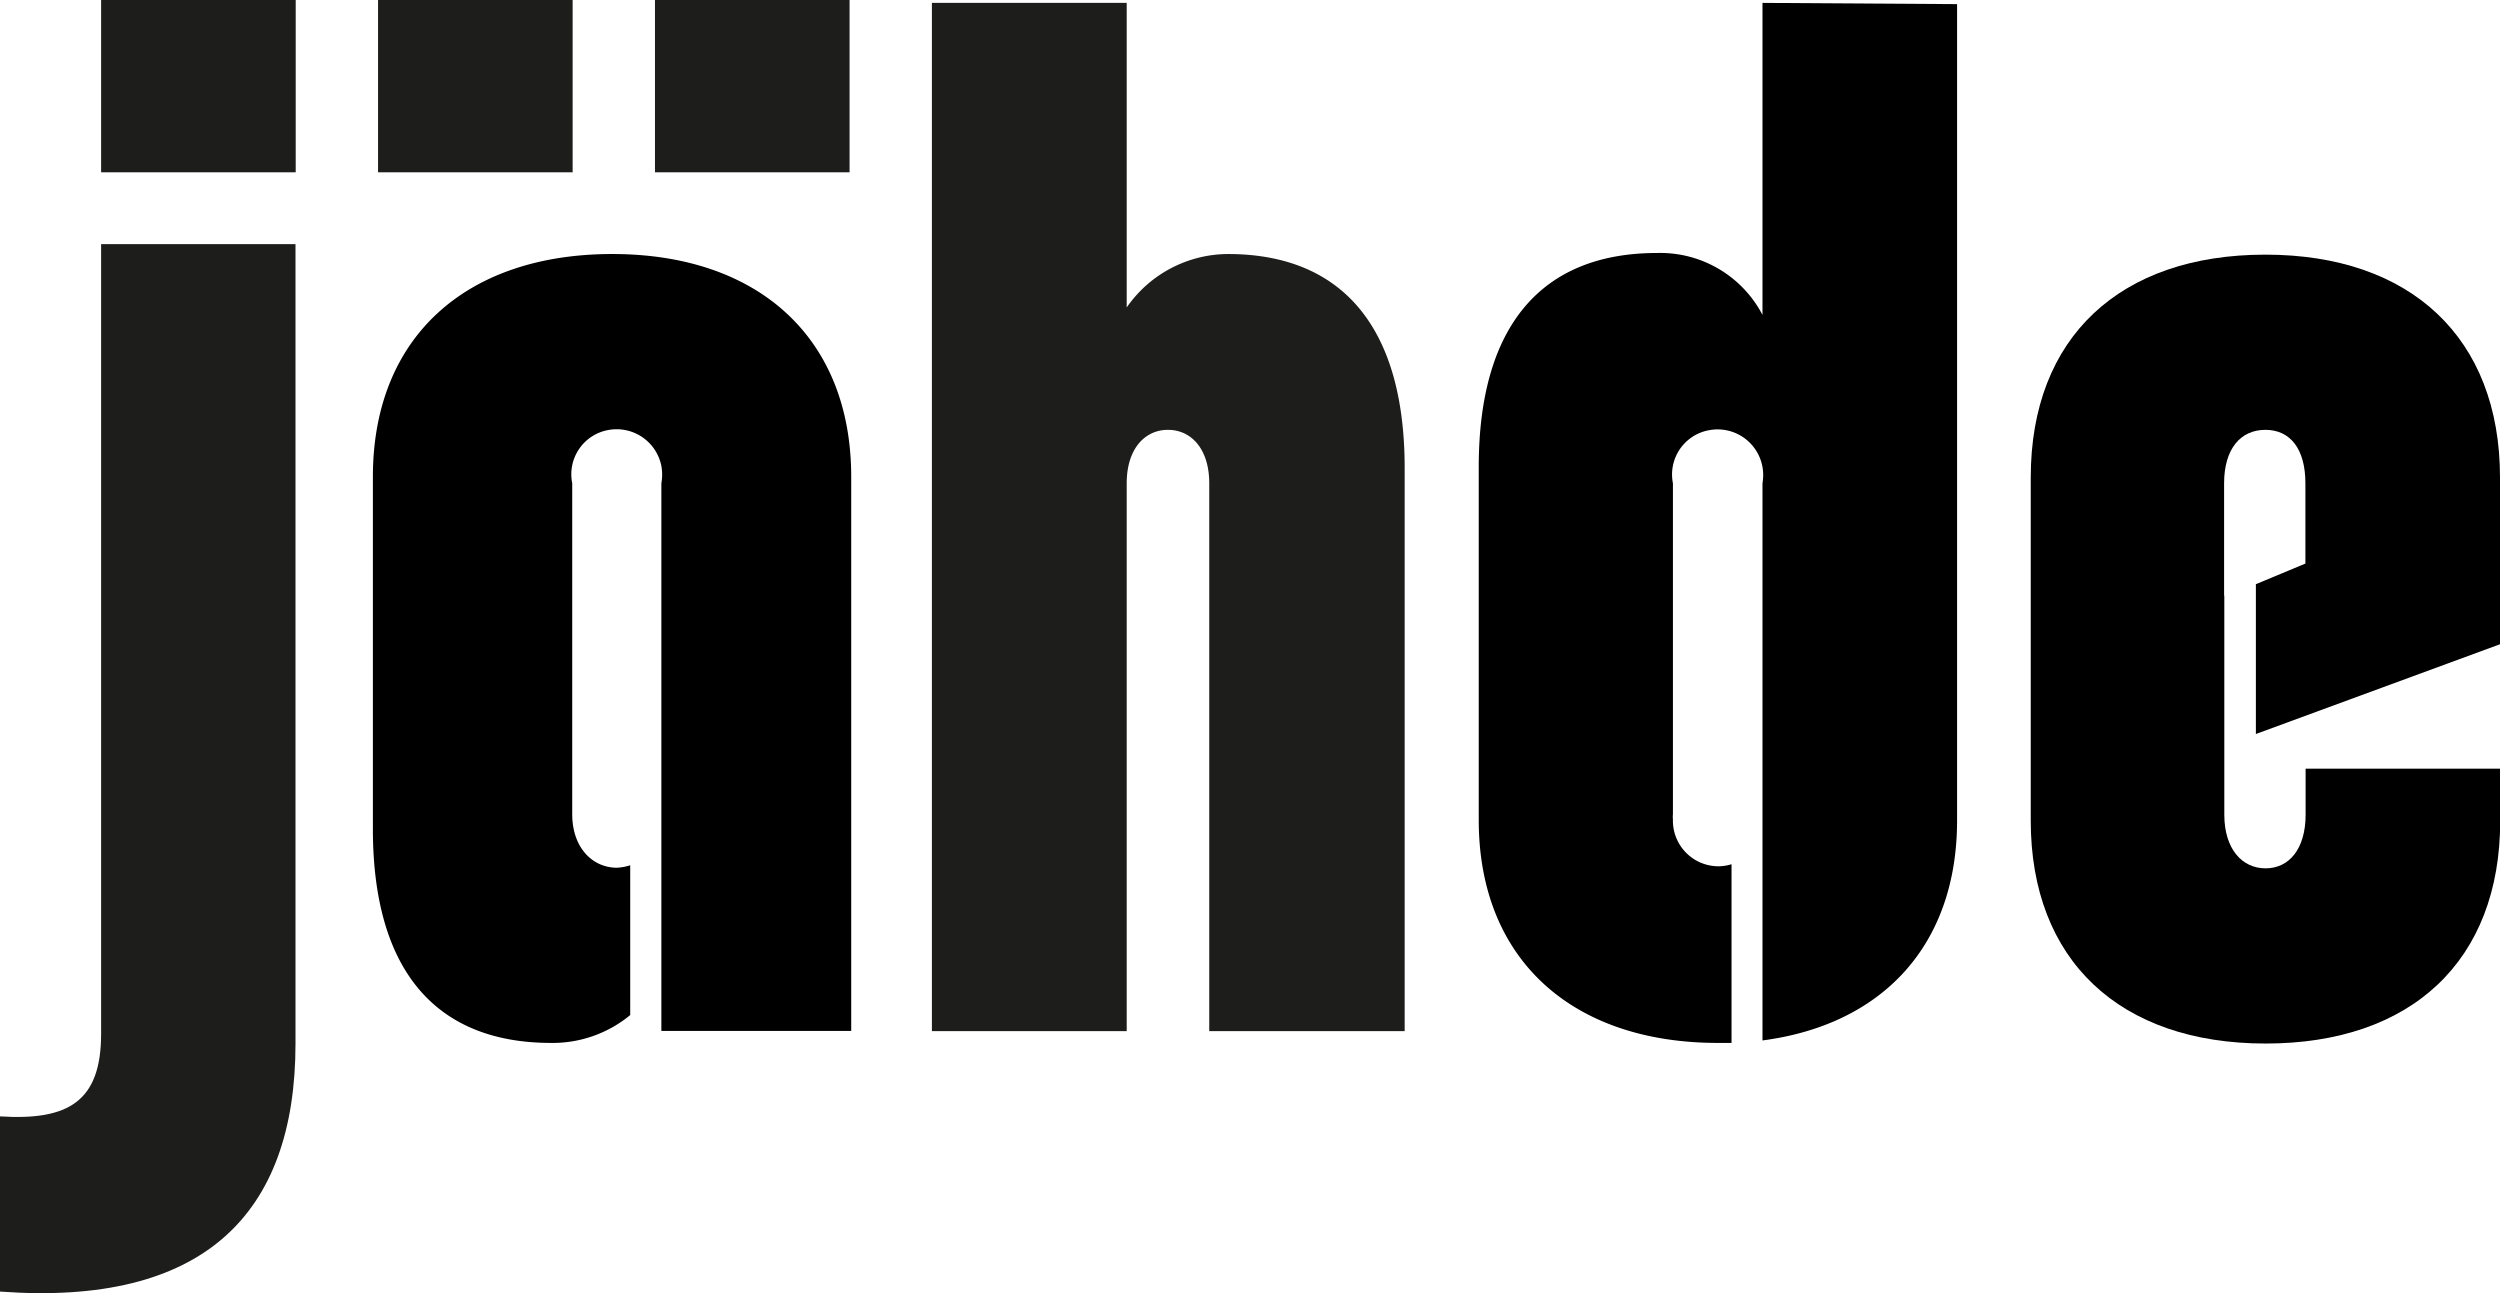
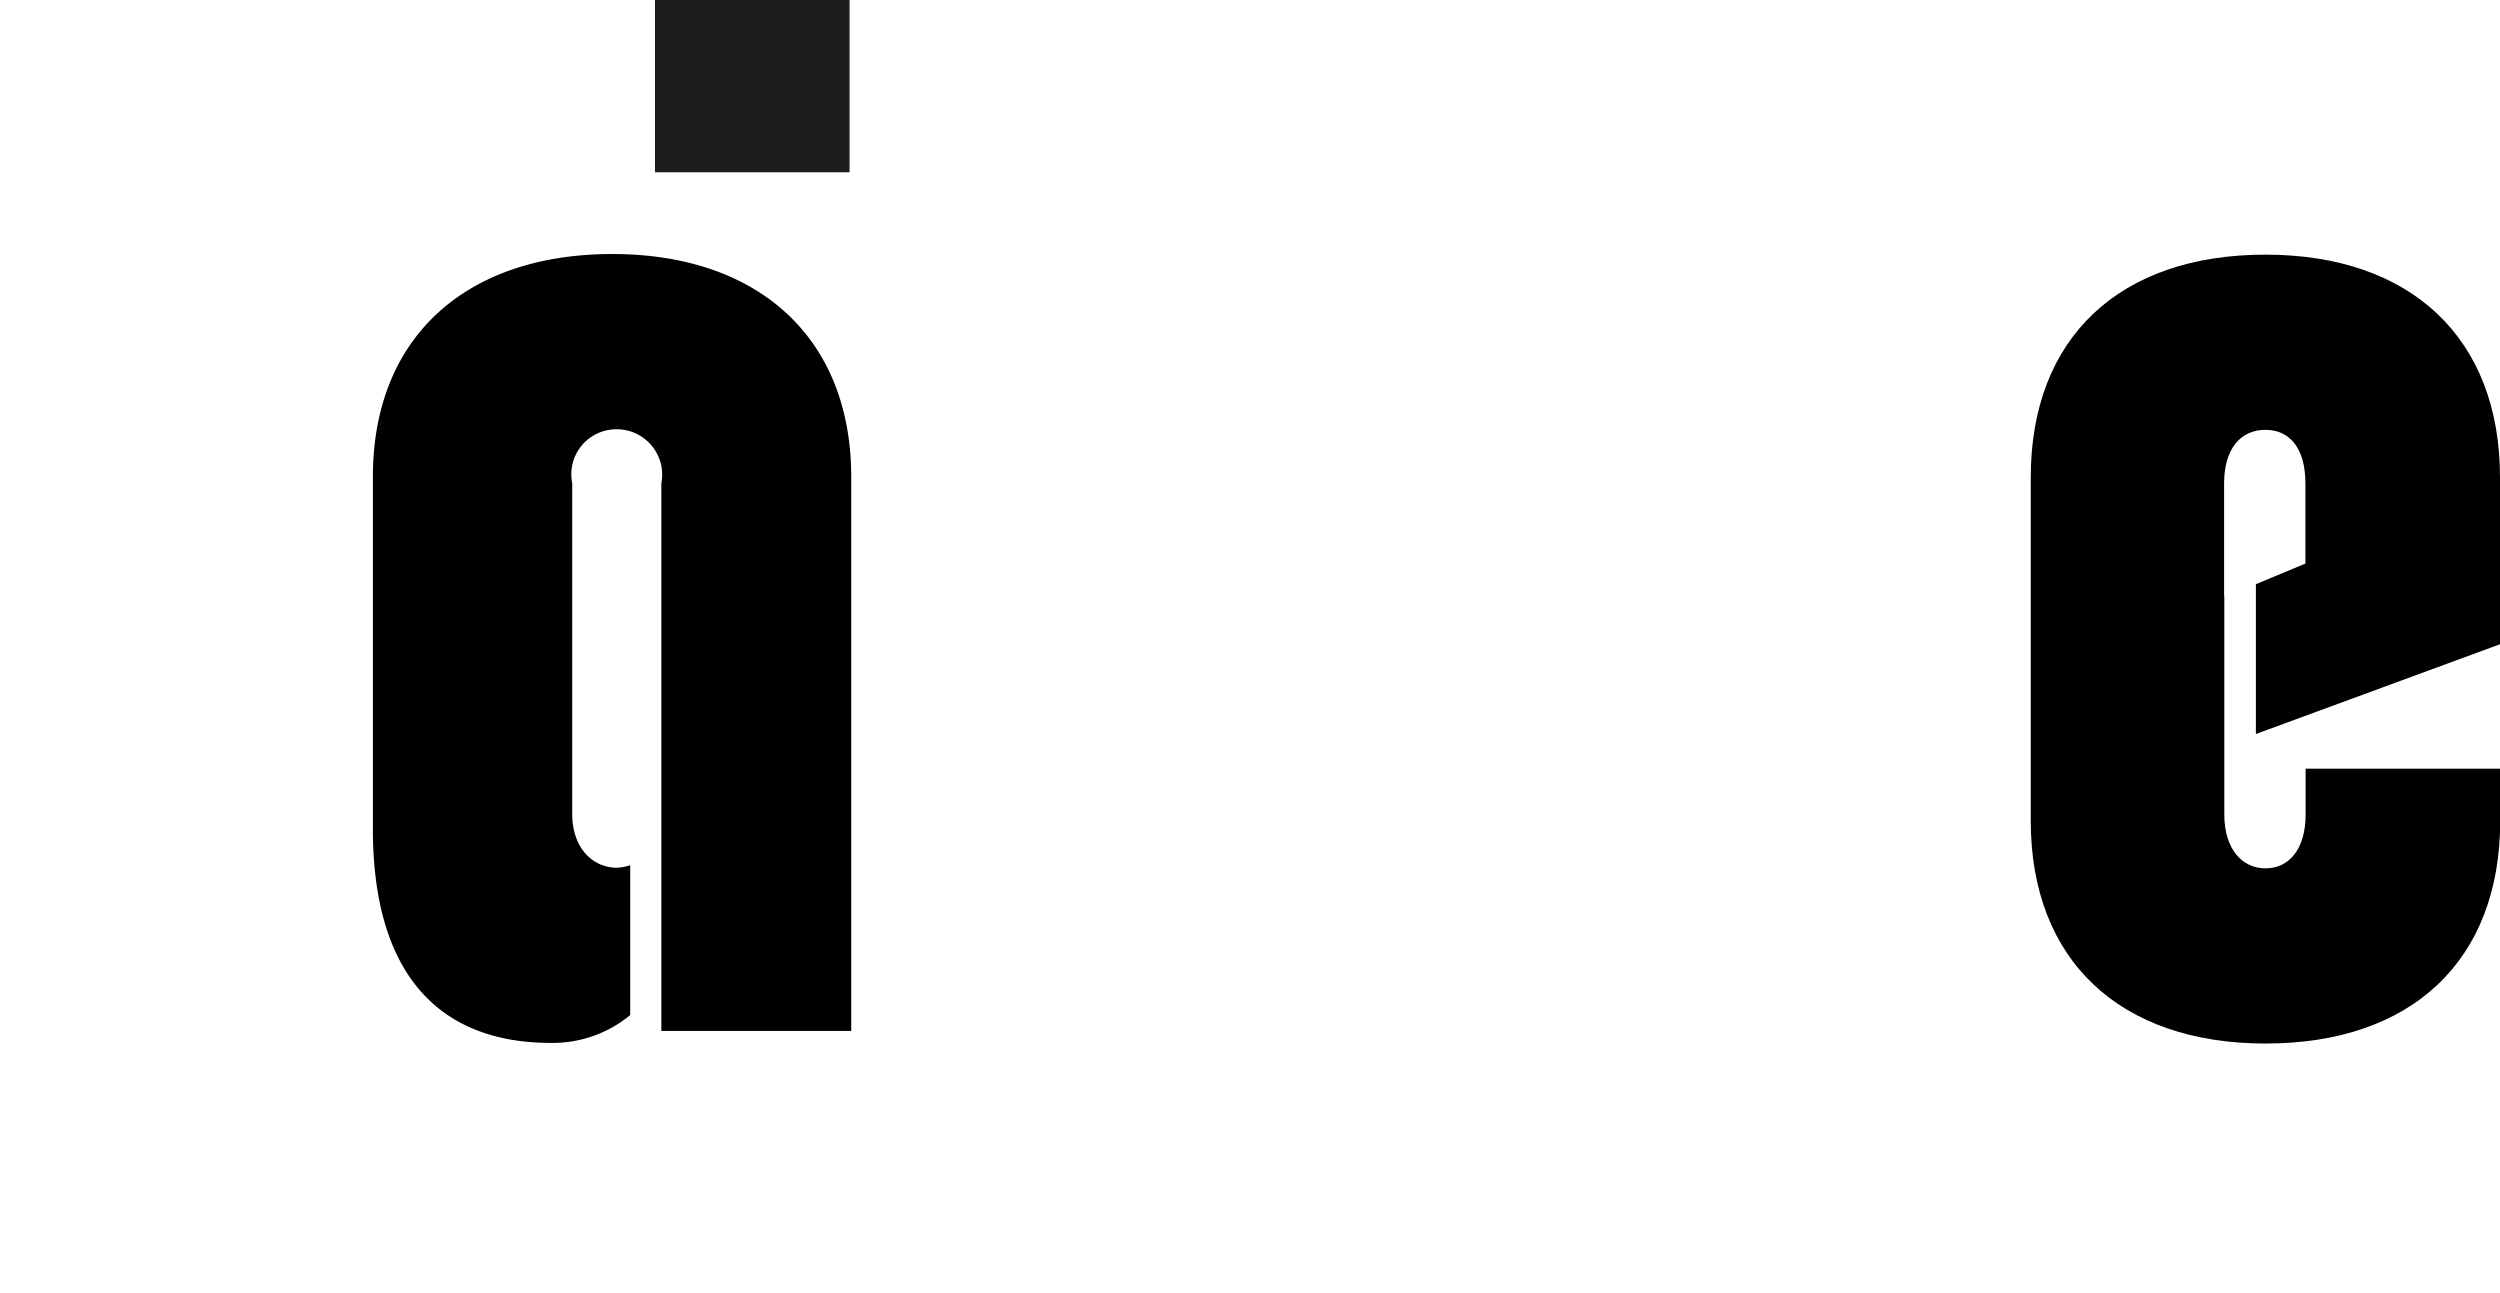
<svg xmlns="http://www.w3.org/2000/svg" width="121.15" height="62.67" viewBox="0 0 121.15 62.67">
  <title>Jaehde_Logo</title>
-   <path d="M7.59,80.17V71.68c3.31.21,4.9-.72,4.9-4V29.41h9.42V68.15C21.91,76.5,17.38,80.89,7.59,80.17Z" transform="translate(-7.59 -17.58)" style="fill: #1d1d1b" />
-   <rect x="4.9" width="9.43" height="8.35" style="fill: #1d1d1b" />
-   <path d="M66.19,67.55V41c0-1.66-.87-2.59-2-2.59s-2,.93-2,2.59V67.55H52.75V17.72h9.44V32.48a6,6,0,0,1,4.9-2.59c5.47,0,8.57,3.46,8.57,10.37V67.55Z" transform="translate(-7.59 -17.58)" style="fill: #1d1d1b" />
  <path d="M37.26,29.89c-7.06,0-11.6,4-11.6,10.8V57.75c0,6.92,3.1,10.37,8.64,10.37a5.9,5.9,0,0,0,3.83-1.35V59.51a2.41,2.41,0,0,1-.65.12c-1.15,0-2.16-.94-2.16-2.6V41a2.18,2.18,0,0,1,1.74-2.58,2.21,2.21,0,0,1,2.58,1.74,2.37,2.37,0,0,1,0,.84V57.32h0v7.42h0v2.8h9.2V40.69C48.84,33.92,44.31,29.89,37.26,29.89Z" transform="translate(-7.59 -17.58)" />
-   <path d="M93,17.72V32.84a5.59,5.59,0,0,0-5.11-3c-5.54,0-8.64,3.46-8.64,10.37V57.32c0,6.77,4.54,10.8,11.59,10.8h.66V59.46a2.16,2.16,0,0,1-.66.1,2.21,2.21,0,0,1-2.18-2.28,1,1,0,0,1,0-.24V41a2.18,2.18,0,0,1,1.74-2.57A2.21,2.21,0,0,1,93,40.21,2.31,2.31,0,0,1,93,41V68c5.8-.76,9.43-4.6,9.43-10.66V17.78Z" transform="translate(-7.59 -17.58)" />
  <path d="M115.37,46.45V41c0-1.66.79-2.59,2-2.59s1.94.93,1.94,2.59v3.89l-2.4,1v7.26l11.83-4.35V40.72c0-6.77-4.33-10.8-11.37-10.8S106,33.92,106,40.72V57.35c0,6.77,4.32,10.8,11.38,10.8s11.37-4,11.37-10.8V54.83h-9.43v2.23c0,1.66-.8,2.6-1.94,2.6s-2-.94-2-2.6V53.65h0v-7.2Z" transform="translate(-7.59 -17.58)" />
-   <rect x="18.32" width="9.43" height="8.35" style="fill: #1d1d1b" />
  <rect x="31.74" width="9.43" height="8.35" style="fill: #1d1d1b" />
</svg>